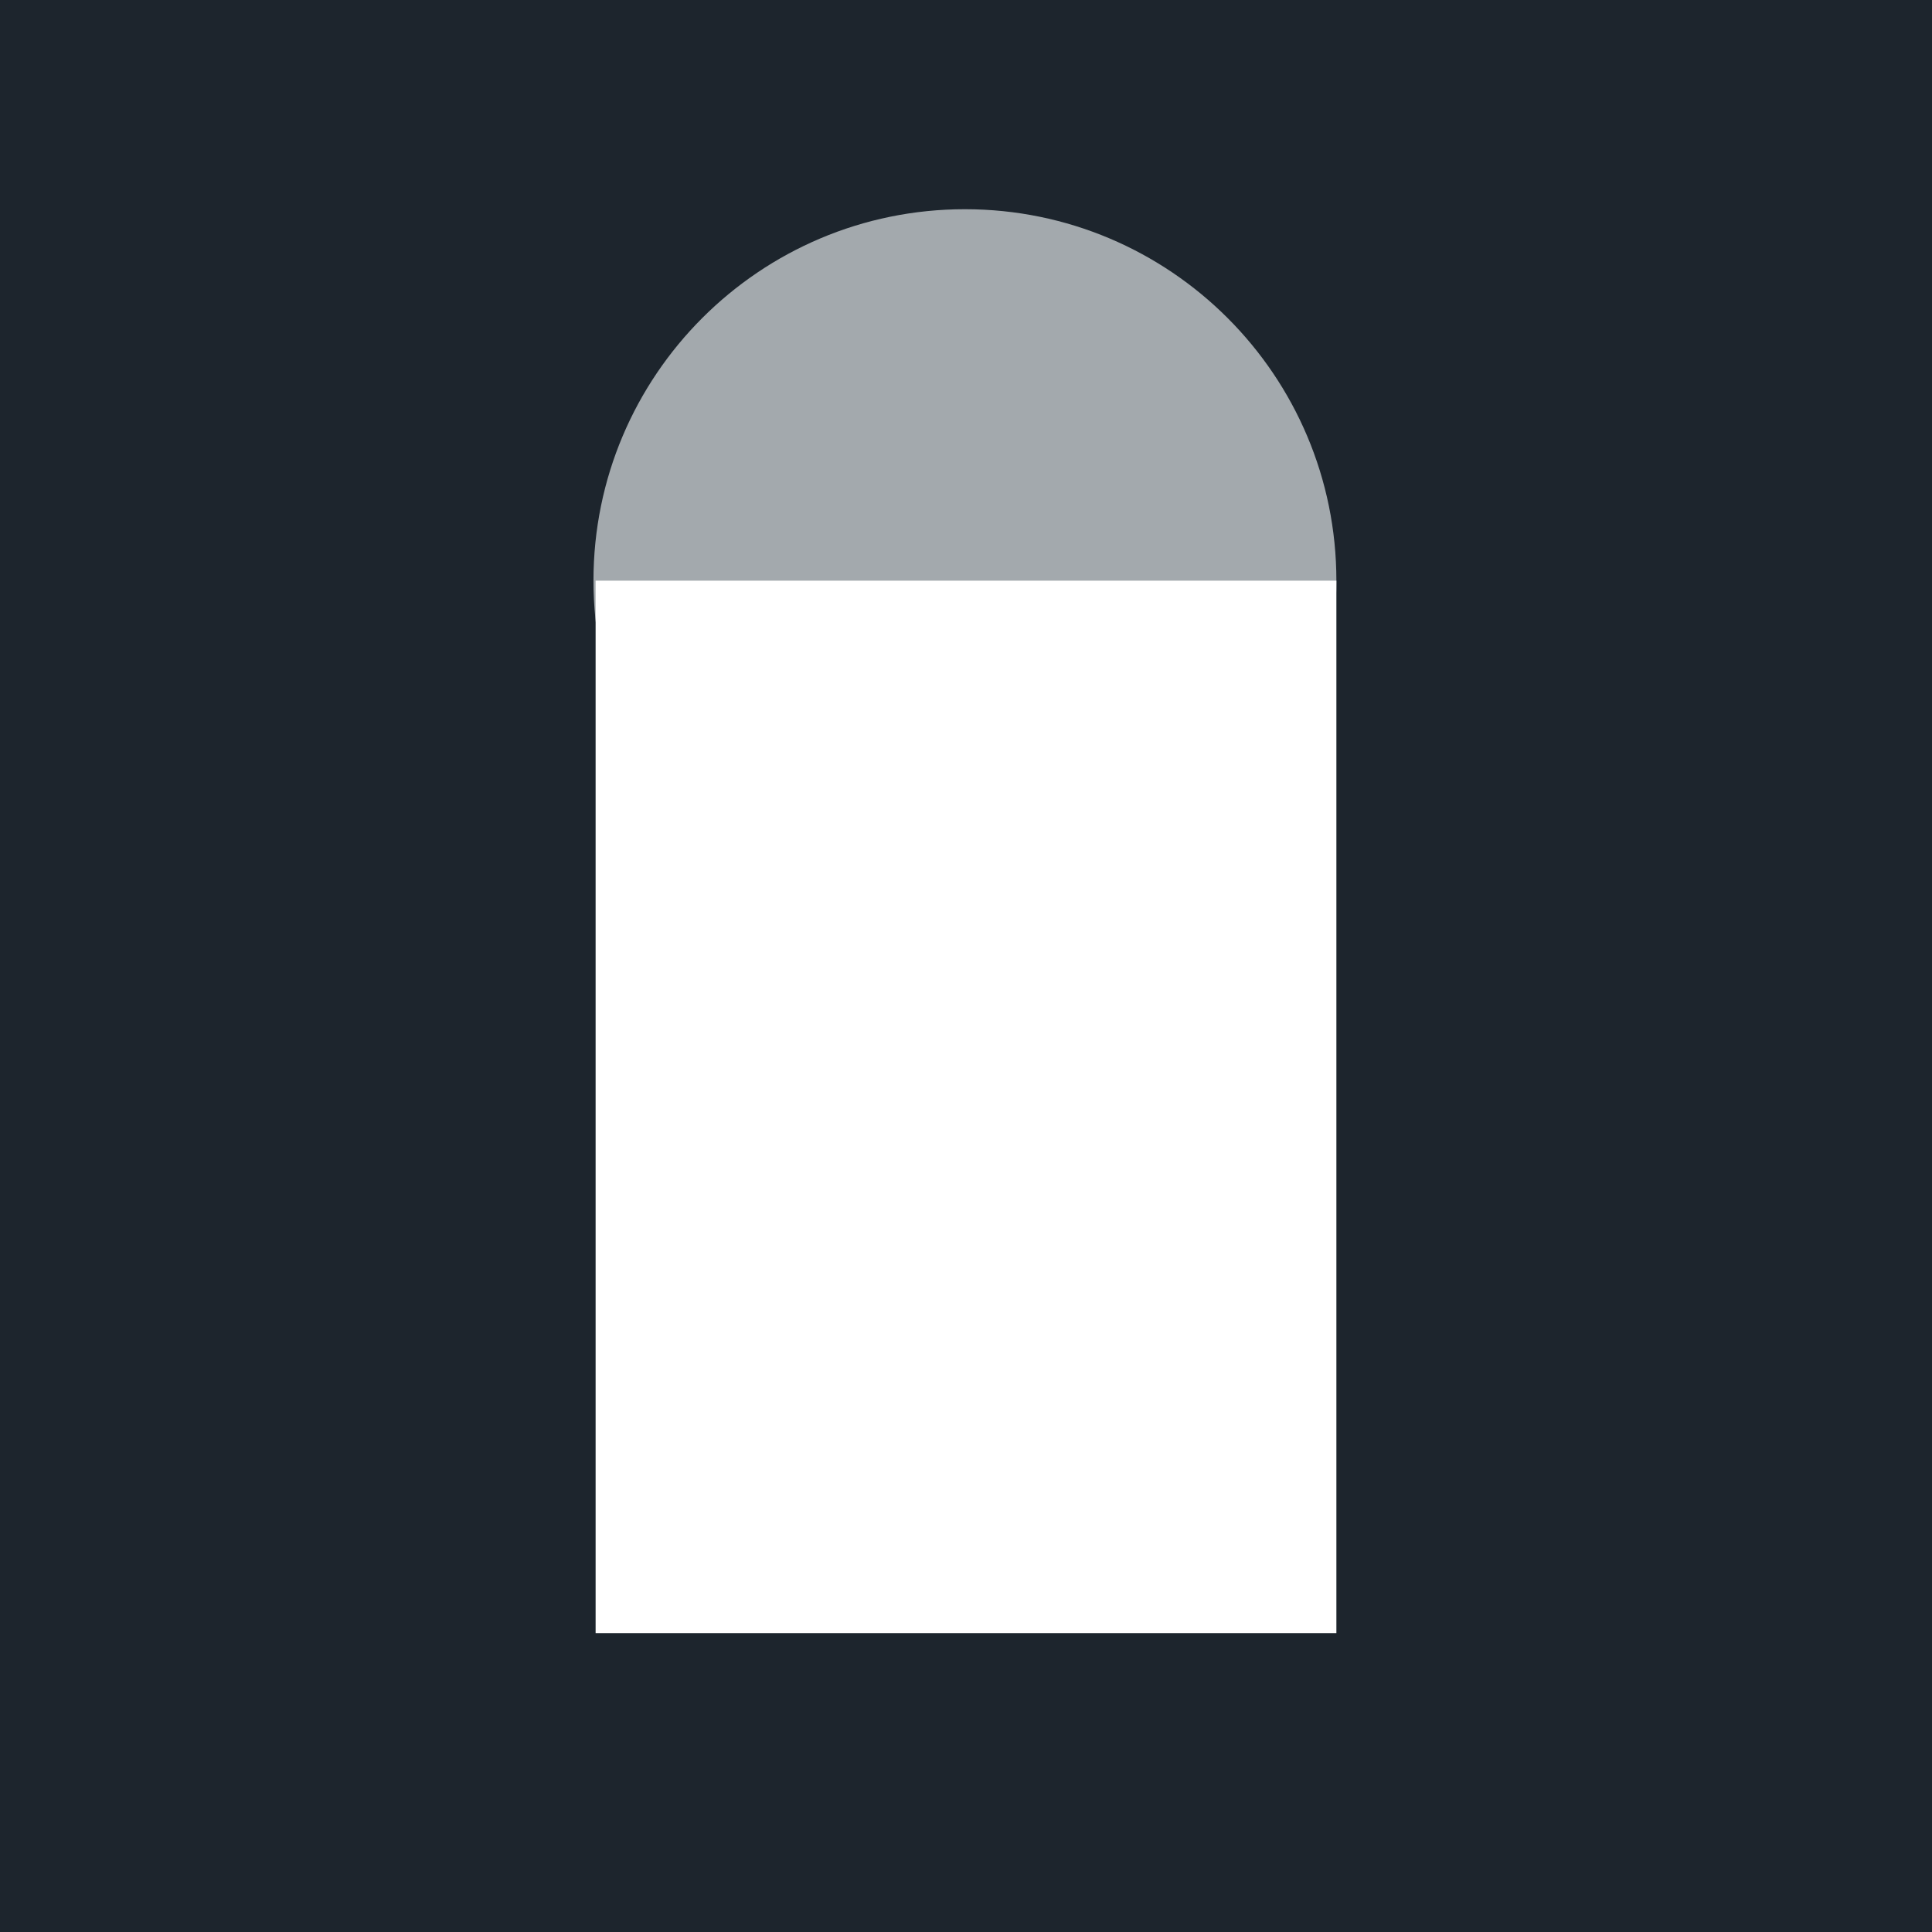
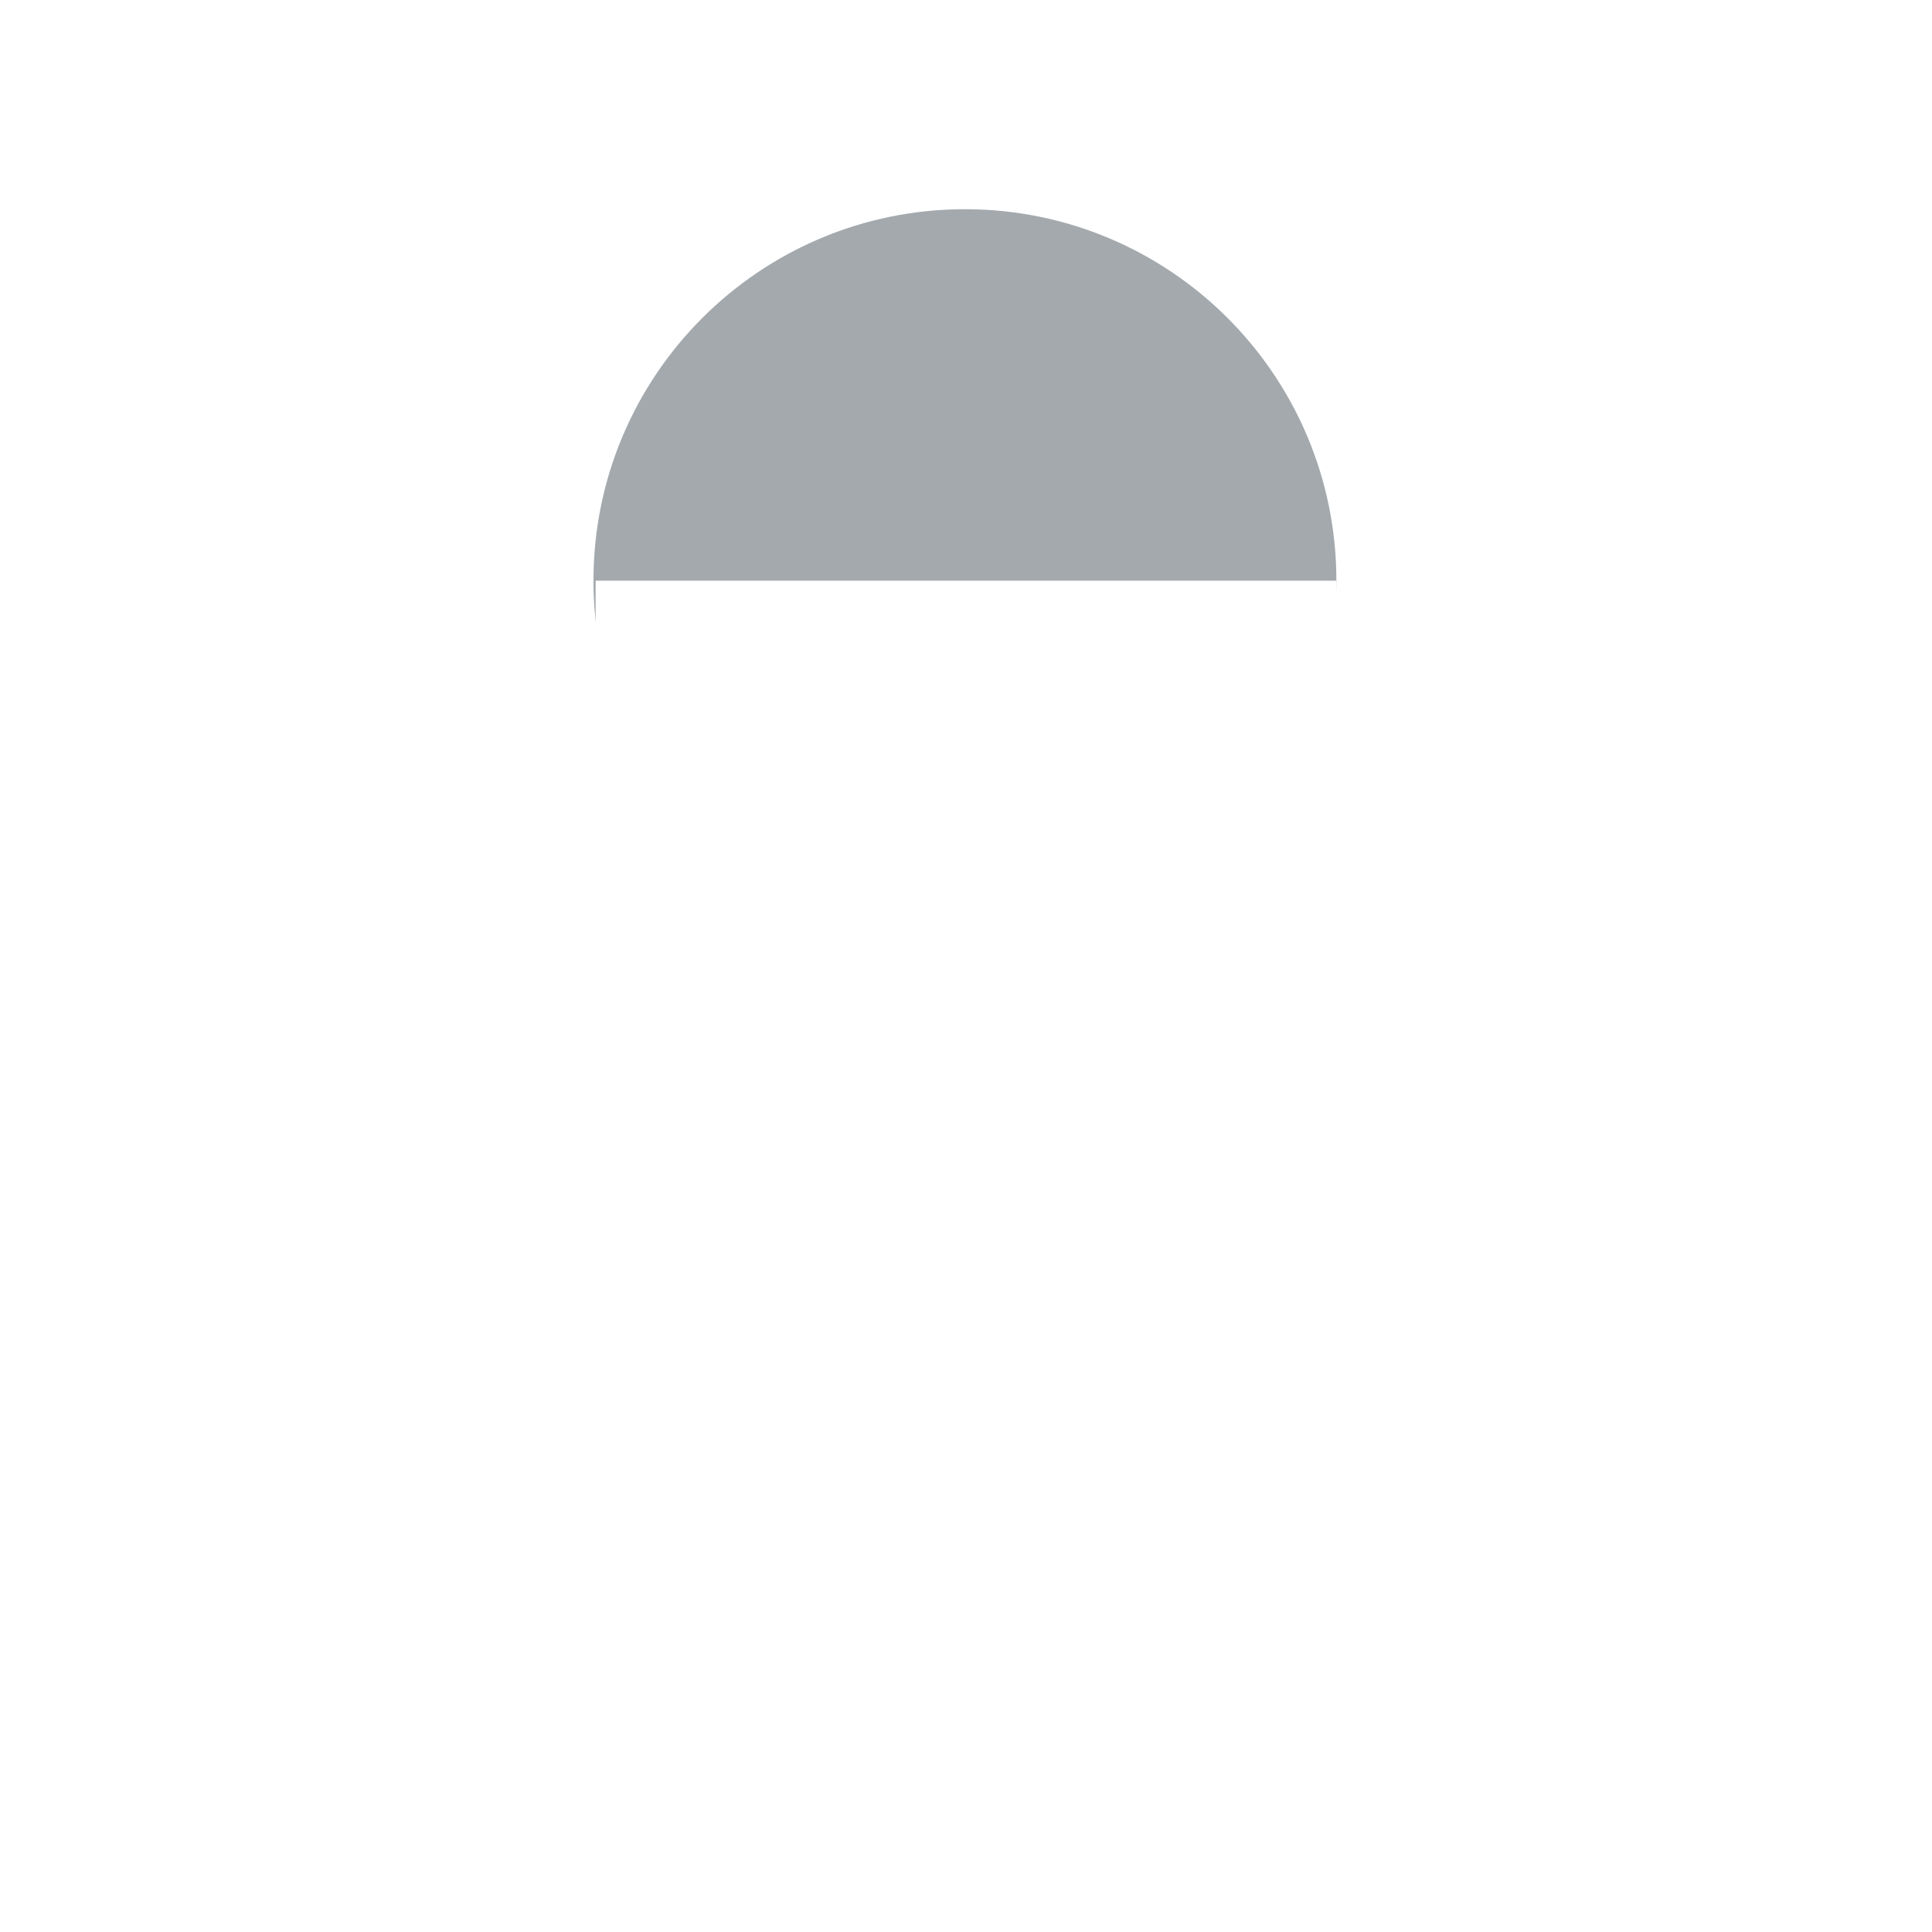
<svg xmlns="http://www.w3.org/2000/svg" width="90" height="90" viewBox="0 0 90 90" fill="none">
-   <path d="M90 0H0V90H90V0Z" fill="#1D252D" />
-   <path d="M44.95 44.354C54.507 44.354 62.254 36.606 62.254 27.05C62.254 17.493 54.507 9.746 44.95 9.746C35.394 9.746 27.646 17.493 27.646 27.05C27.646 36.606 35.394 44.354 44.95 44.354Z" fill="#A3A9AD" />
+   <path d="M44.95 44.354C54.507 44.354 62.254 36.606 62.254 27.05C62.254 17.493 54.507 9.746 44.95 9.746C35.394 9.746 27.646 17.493 27.646 27.05C27.646 36.606 35.394 44.354 44.95 44.354" fill="#A3A9AD" />
  <path d="M27.746 76.077V27.05H62.254V76.077H27.746Z" fill="white" />
</svg>